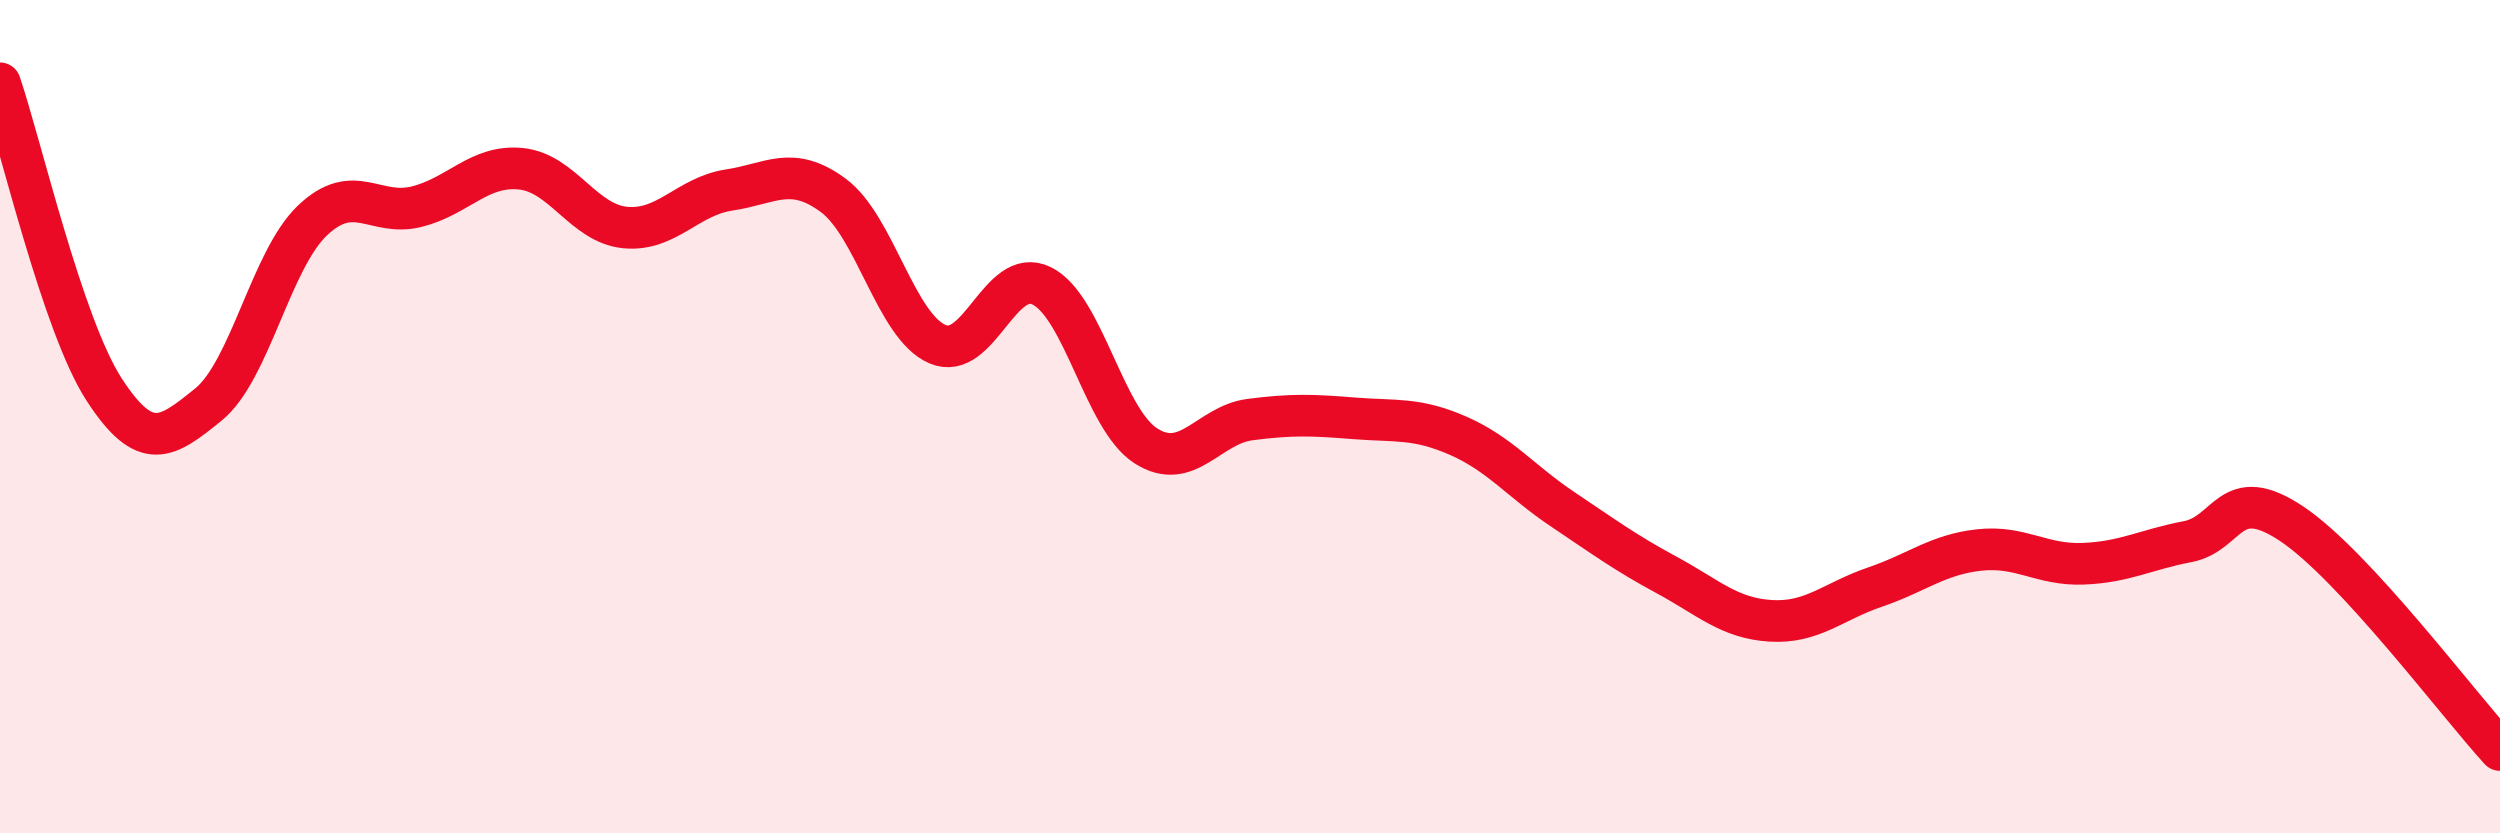
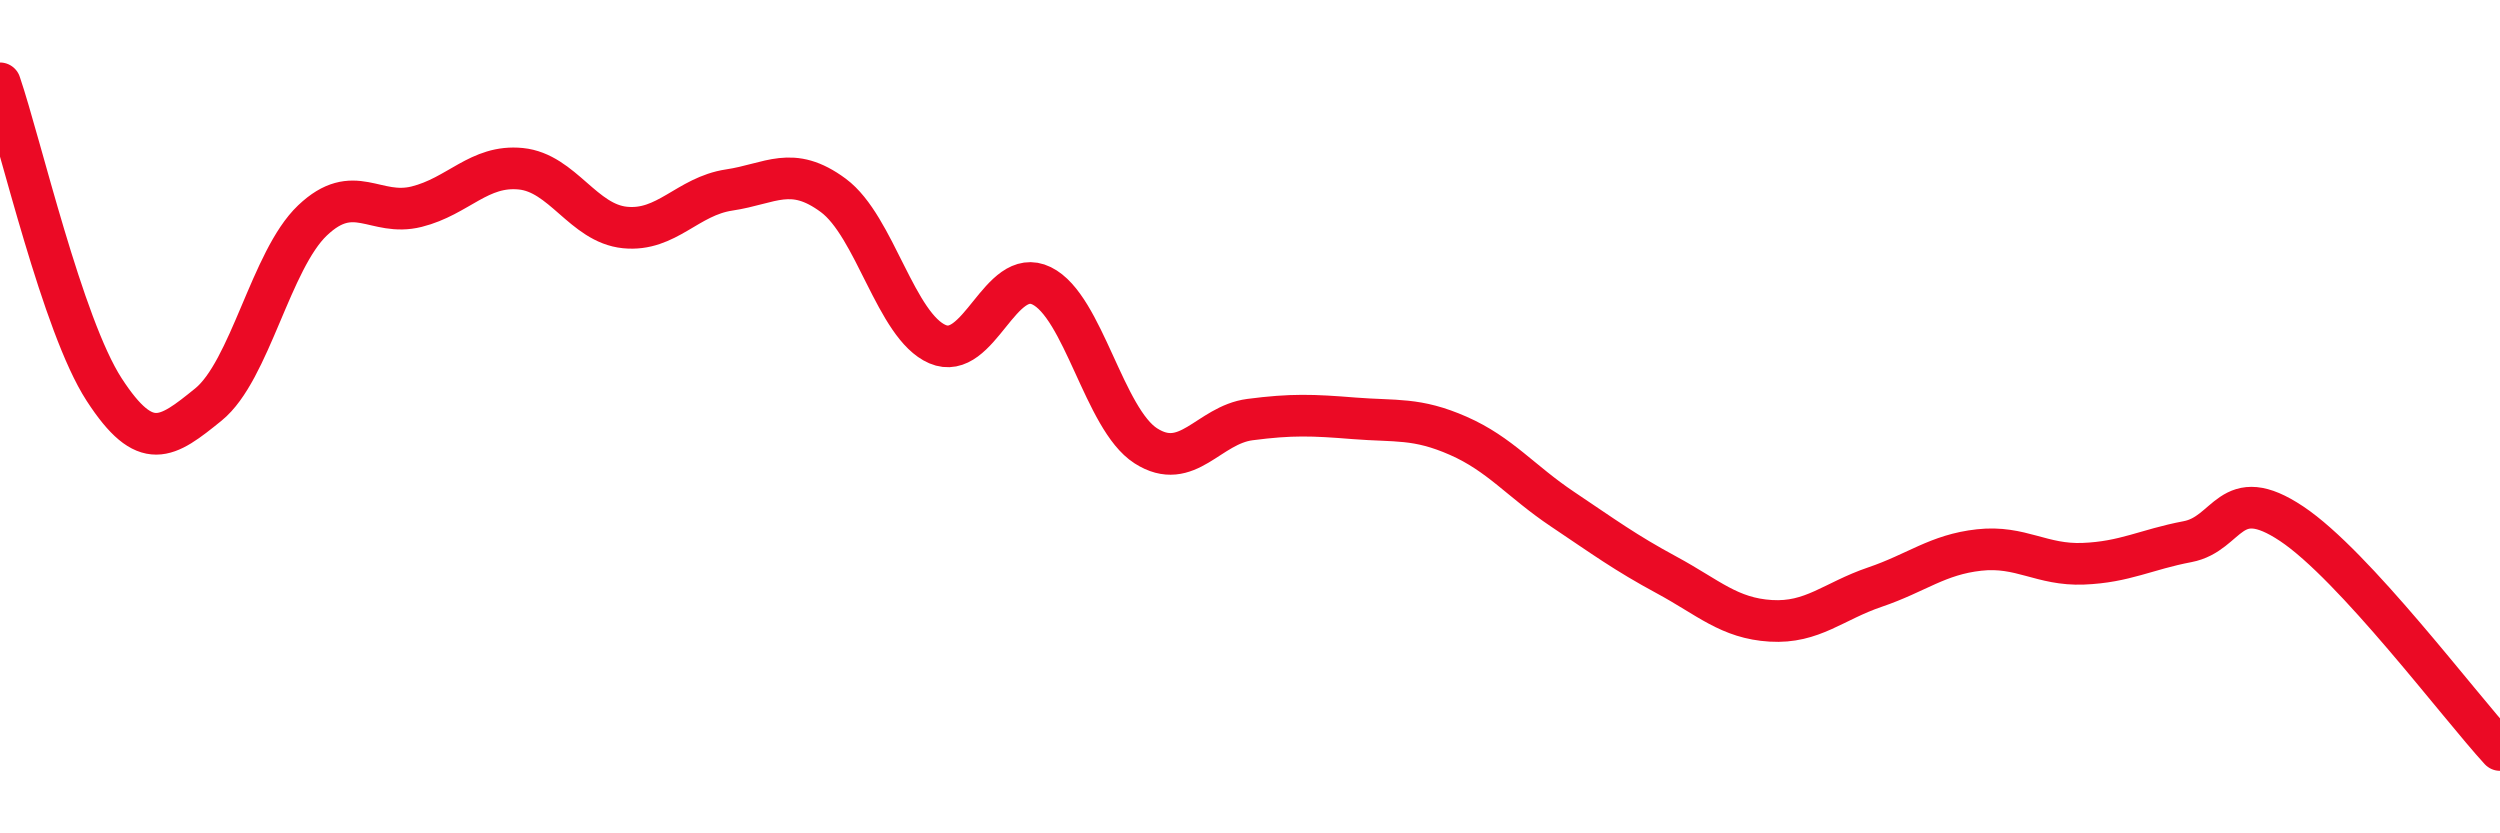
<svg xmlns="http://www.w3.org/2000/svg" width="60" height="20" viewBox="0 0 60 20">
-   <path d="M 0,2 C 0.5,3.47 1.5,7.81 2.5,9.35 C 3.5,10.89 4,10.52 5,9.71 C 6,8.9 6.5,6.24 7.5,5.29 C 8.5,4.34 9,5.21 10,4.96 C 11,4.71 11.5,3.95 12.5,4.05 C 13.5,4.15 14,5.36 15,5.46 C 16,5.56 16.5,4.71 17.5,4.56 C 18.5,4.41 19,3.95 20,4.69 C 21,5.43 21.5,7.83 22.5,8.26 C 23.5,8.69 24,6.37 25,6.86 C 26,7.35 26.5,10.06 27.5,10.7 C 28.5,11.34 29,10.2 30,10.07 C 31,9.94 31.5,9.96 32.5,10.04 C 33.5,10.12 34,10.02 35,10.46 C 36,10.9 36.5,11.55 37.5,12.22 C 38.5,12.89 39,13.26 40,13.8 C 41,14.34 41.5,14.84 42.5,14.9 C 43.5,14.96 44,14.43 45,14.09 C 46,13.75 46.5,13.31 47.5,13.2 C 48.5,13.09 49,13.57 50,13.53 C 51,13.49 51.5,13.19 52.5,13 C 53.5,12.81 53.5,11.57 55,12.57 C 56.5,13.57 59,16.91 60,18L60 20L0 20Z" fill="#EB0A25" opacity="0.1" stroke-linecap="round" stroke-linejoin="round" />
  <path d="M 0,2 C 0.5,3.47 1.5,7.81 2.5,9.35 C 3.5,10.89 4,10.52 5,9.71 C 6,8.9 6.5,6.24 7.5,5.29 C 8.5,4.34 9,5.21 10,4.96 C 11,4.71 11.5,3.95 12.5,4.05 C 13.5,4.15 14,5.36 15,5.46 C 16,5.56 16.5,4.71 17.5,4.56 C 18.5,4.41 19,3.95 20,4.69 C 21,5.43 21.5,7.83 22.5,8.26 C 23.5,8.69 24,6.37 25,6.86 C 26,7.35 26.5,10.06 27.5,10.7 C 28.5,11.34 29,10.2 30,10.07 C 31,9.94 31.5,9.96 32.5,10.04 C 33.5,10.12 34,10.02 35,10.46 C 36,10.9 36.5,11.55 37.5,12.22 C 38.5,12.89 39,13.26 40,13.8 C 41,14.34 41.5,14.84 42.5,14.9 C 43.5,14.96 44,14.43 45,14.09 C 46,13.75 46.5,13.31 47.5,13.2 C 48.5,13.09 49,13.57 50,13.53 C 51,13.49 51.5,13.19 52.5,13 C 53.5,12.81 53.5,11.57 55,12.57 C 56.5,13.57 59,16.91 60,18" stroke="#EB0A25" stroke-width="1" fill="none" stroke-linecap="round" stroke-linejoin="round" />
</svg>